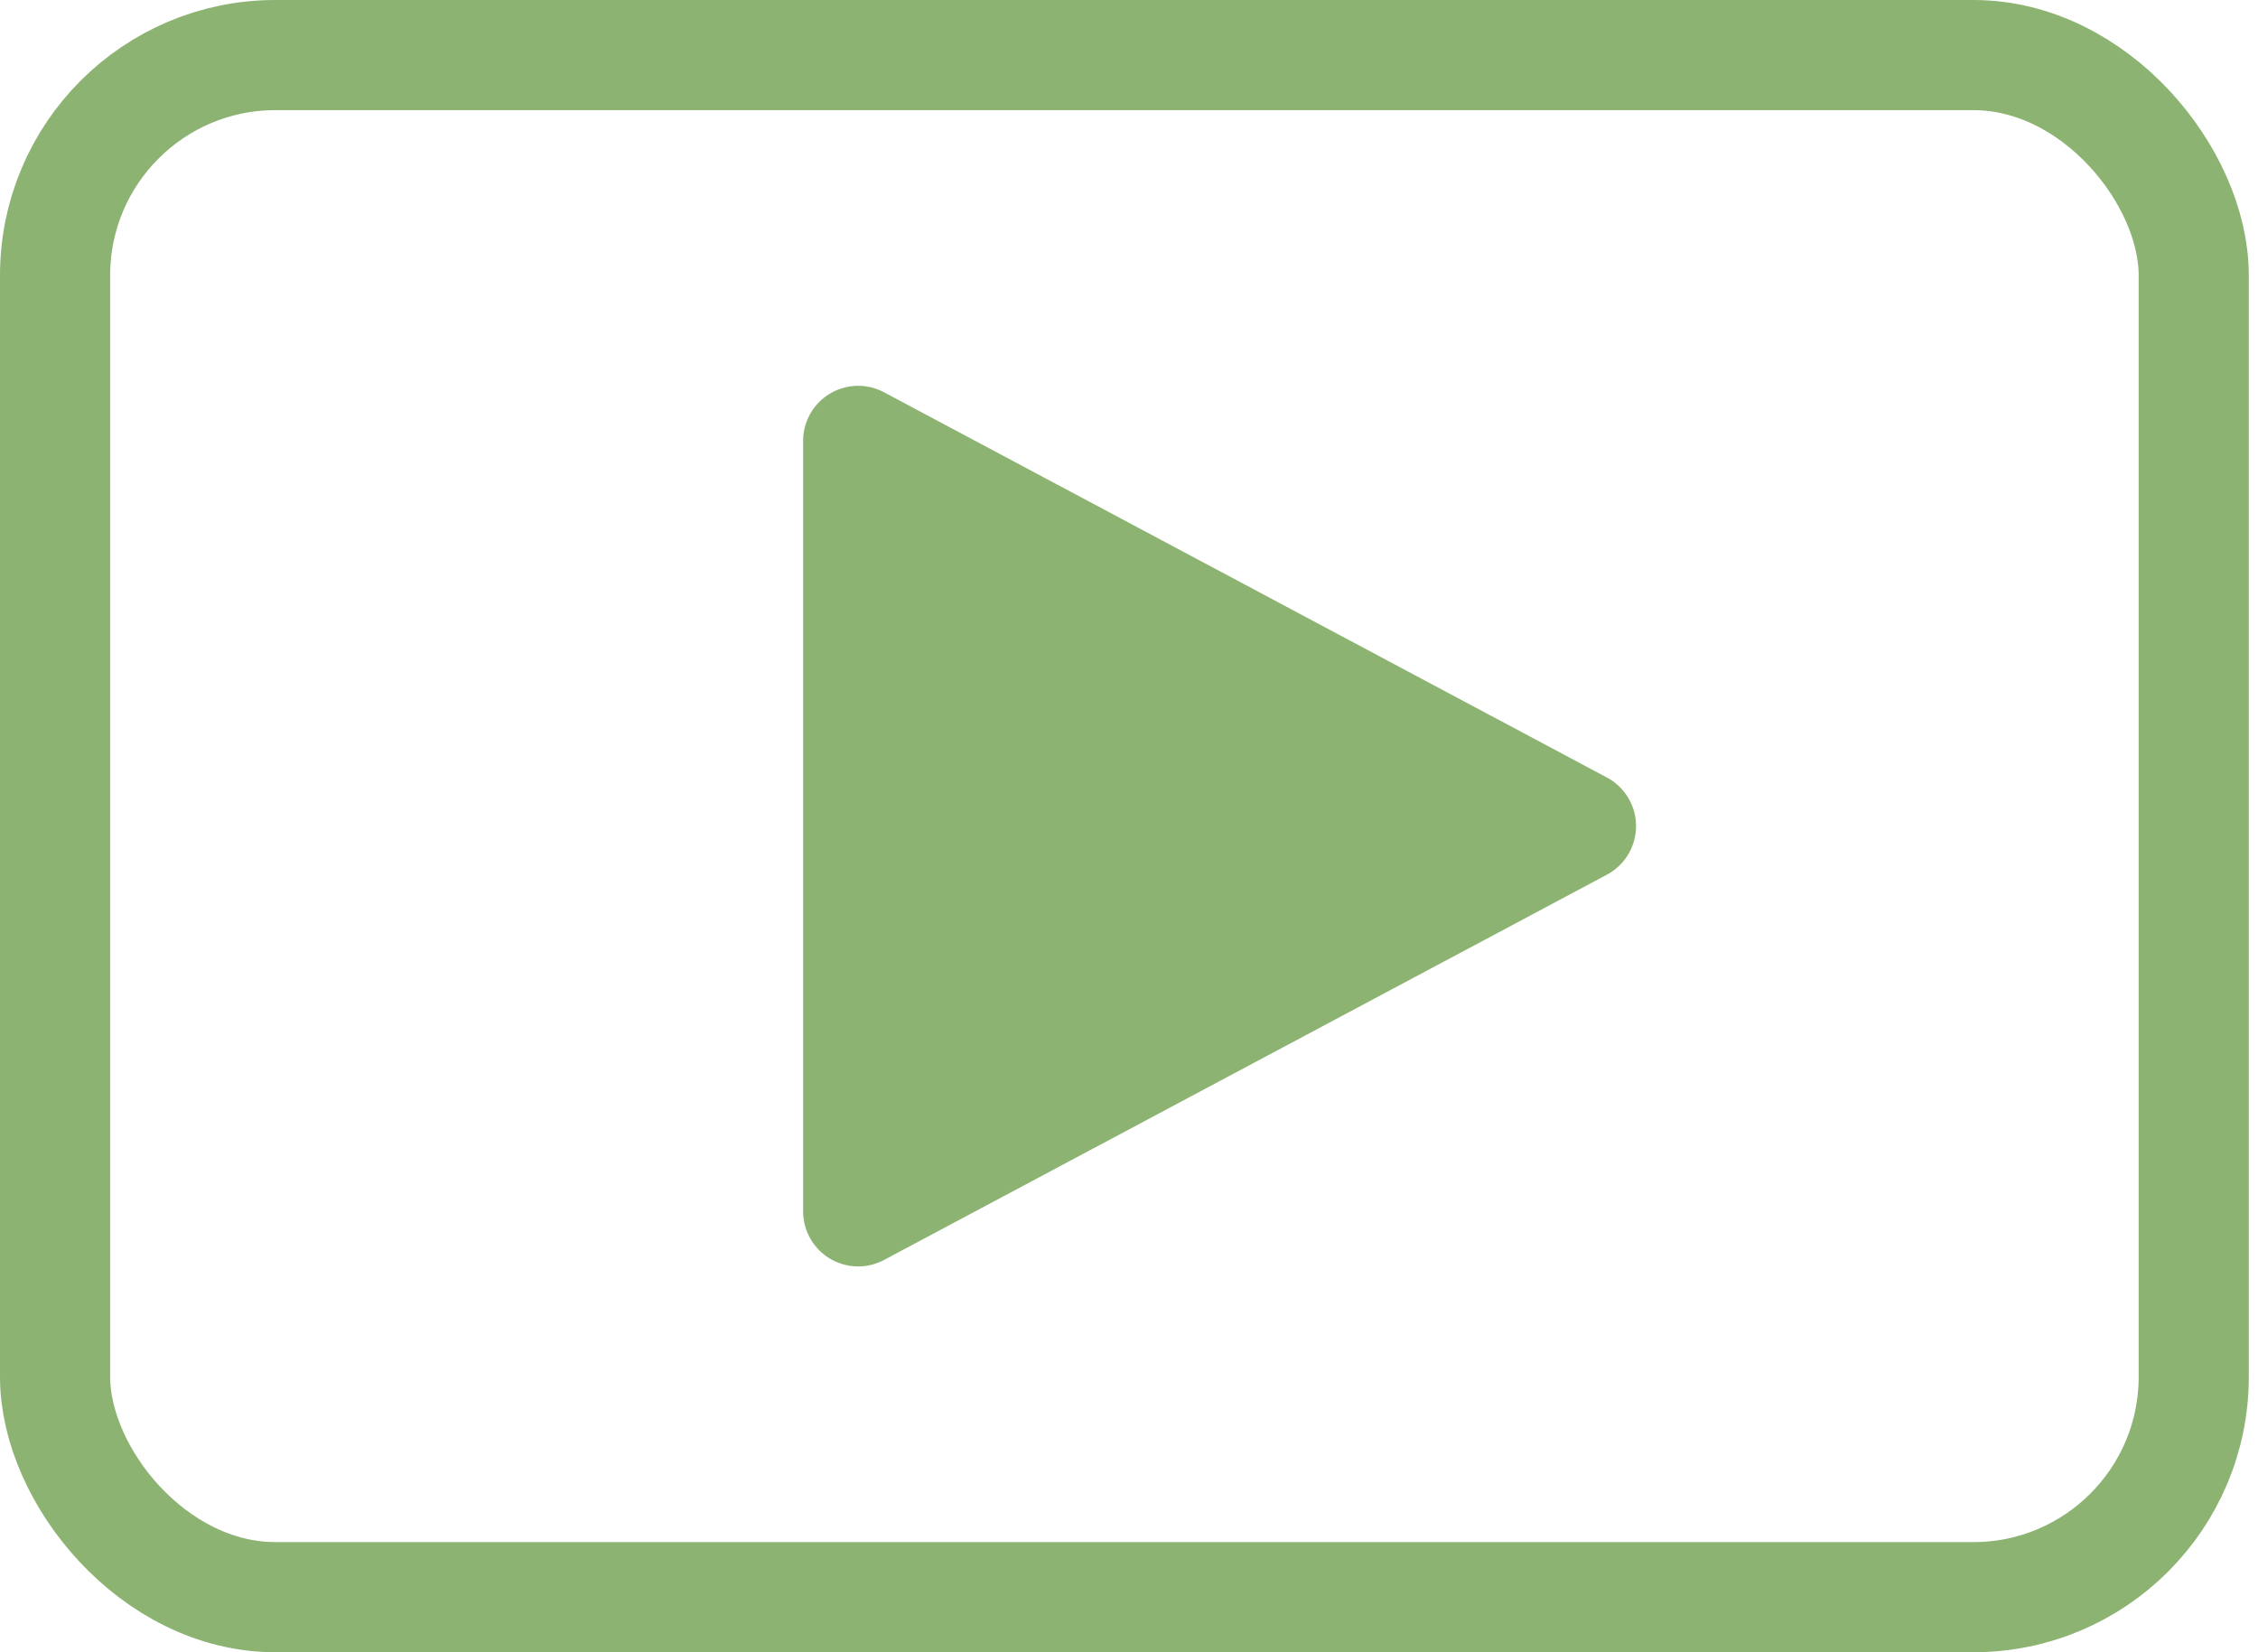
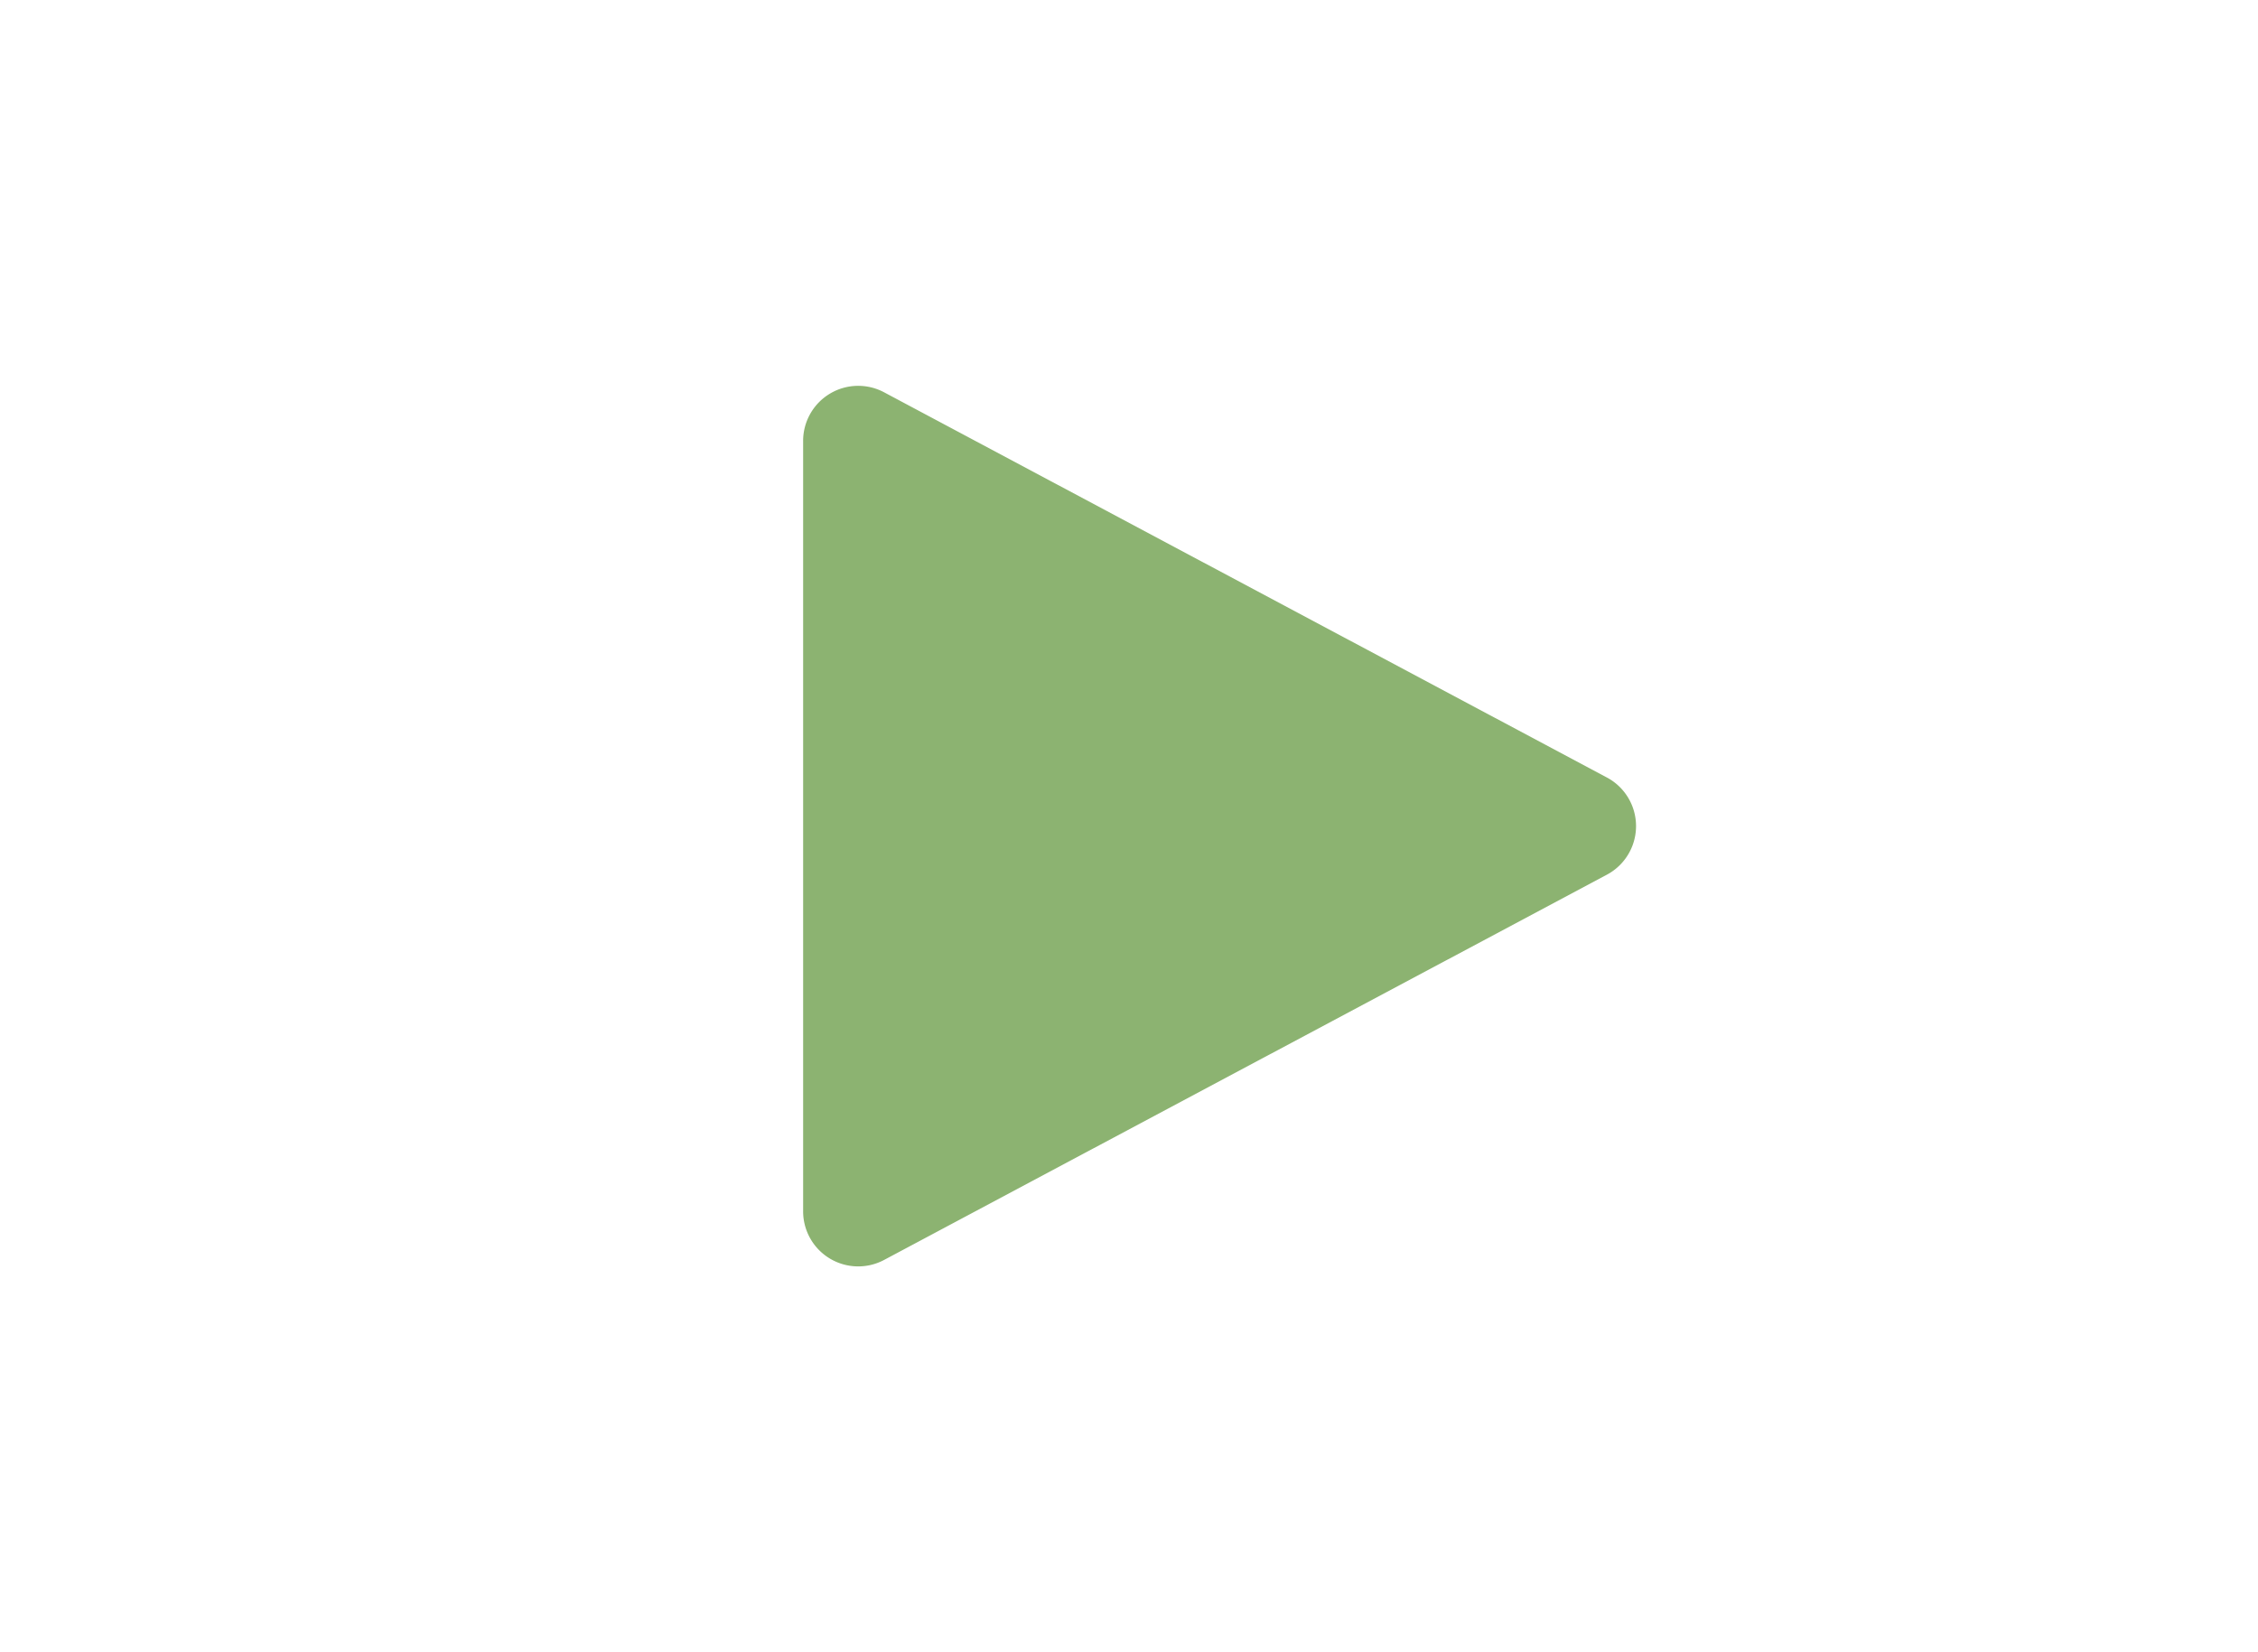
<svg xmlns="http://www.w3.org/2000/svg" fill="none" viewBox="0 0 41 30">
-   <rect x="1" y="1" width="38.833" height="28" rx="4" stroke="#8CB371" stroke-width="2" />
  <path d="M29.177 14.117a1 1 0 010 1.765l-13.124 6.995a1 1 0 01-1.47-.883V8.006a1 1 0 011.47-.883l13.124 6.994z" fill="#8CB371" />
</svg>